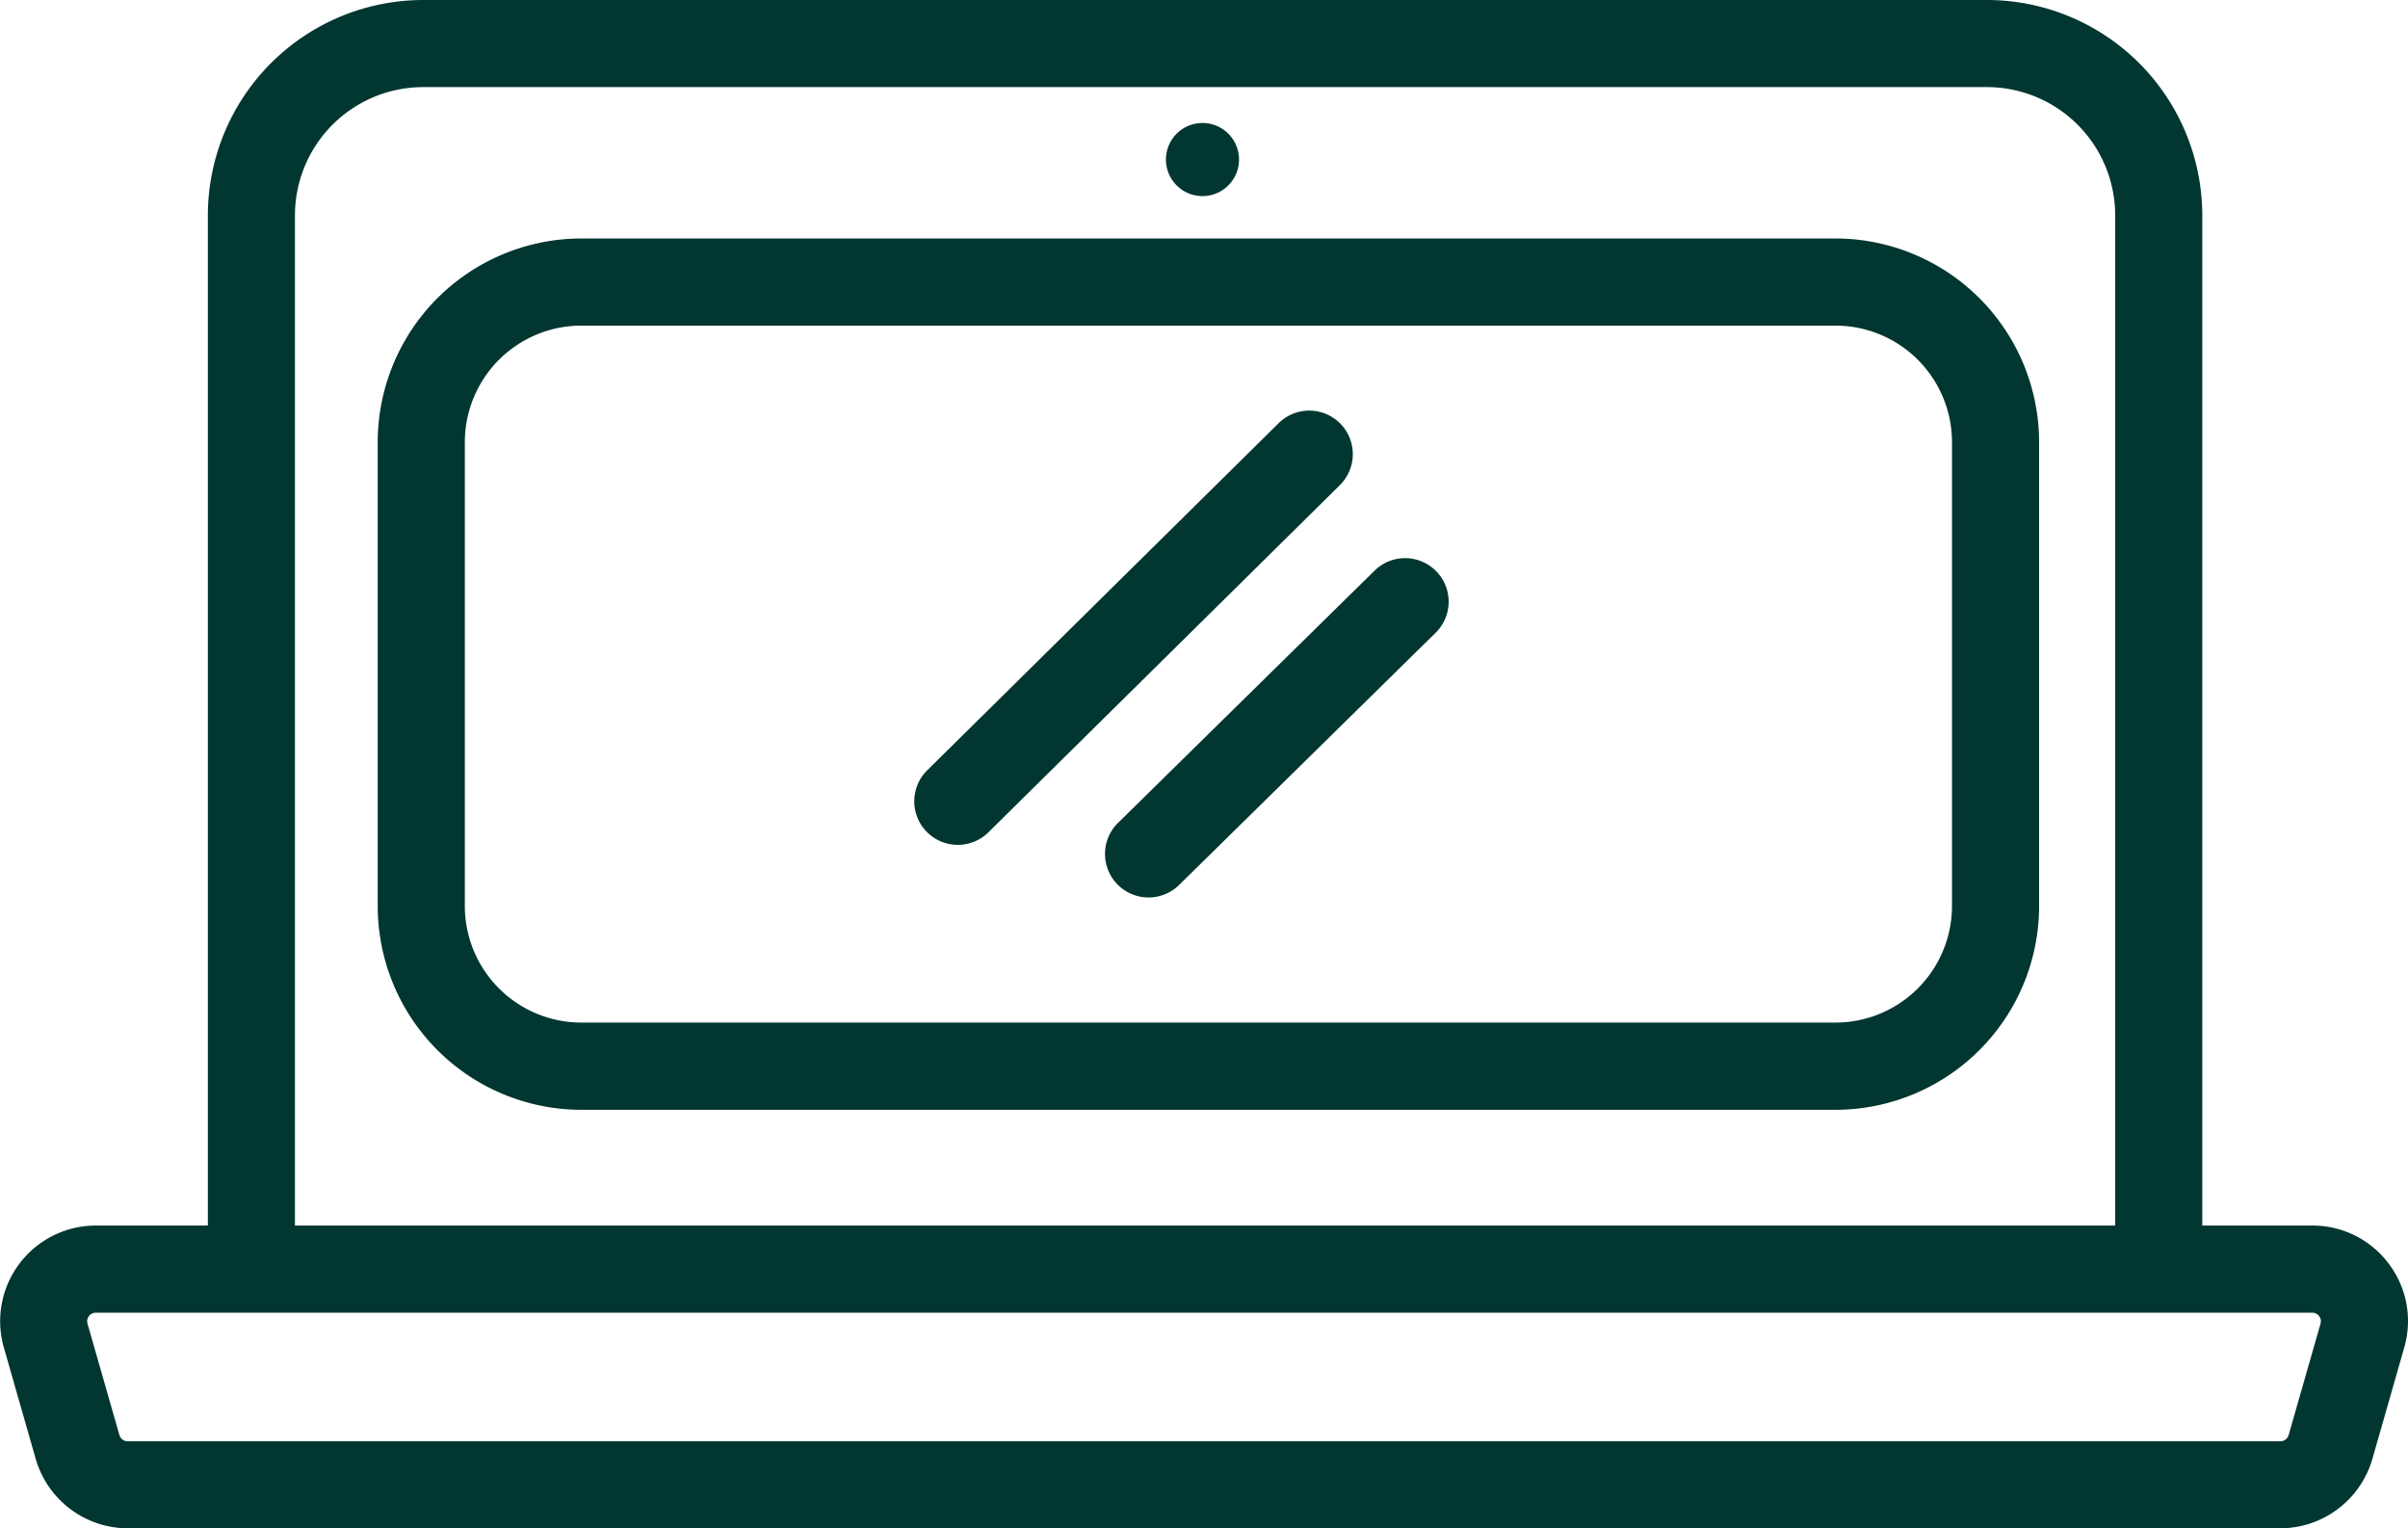
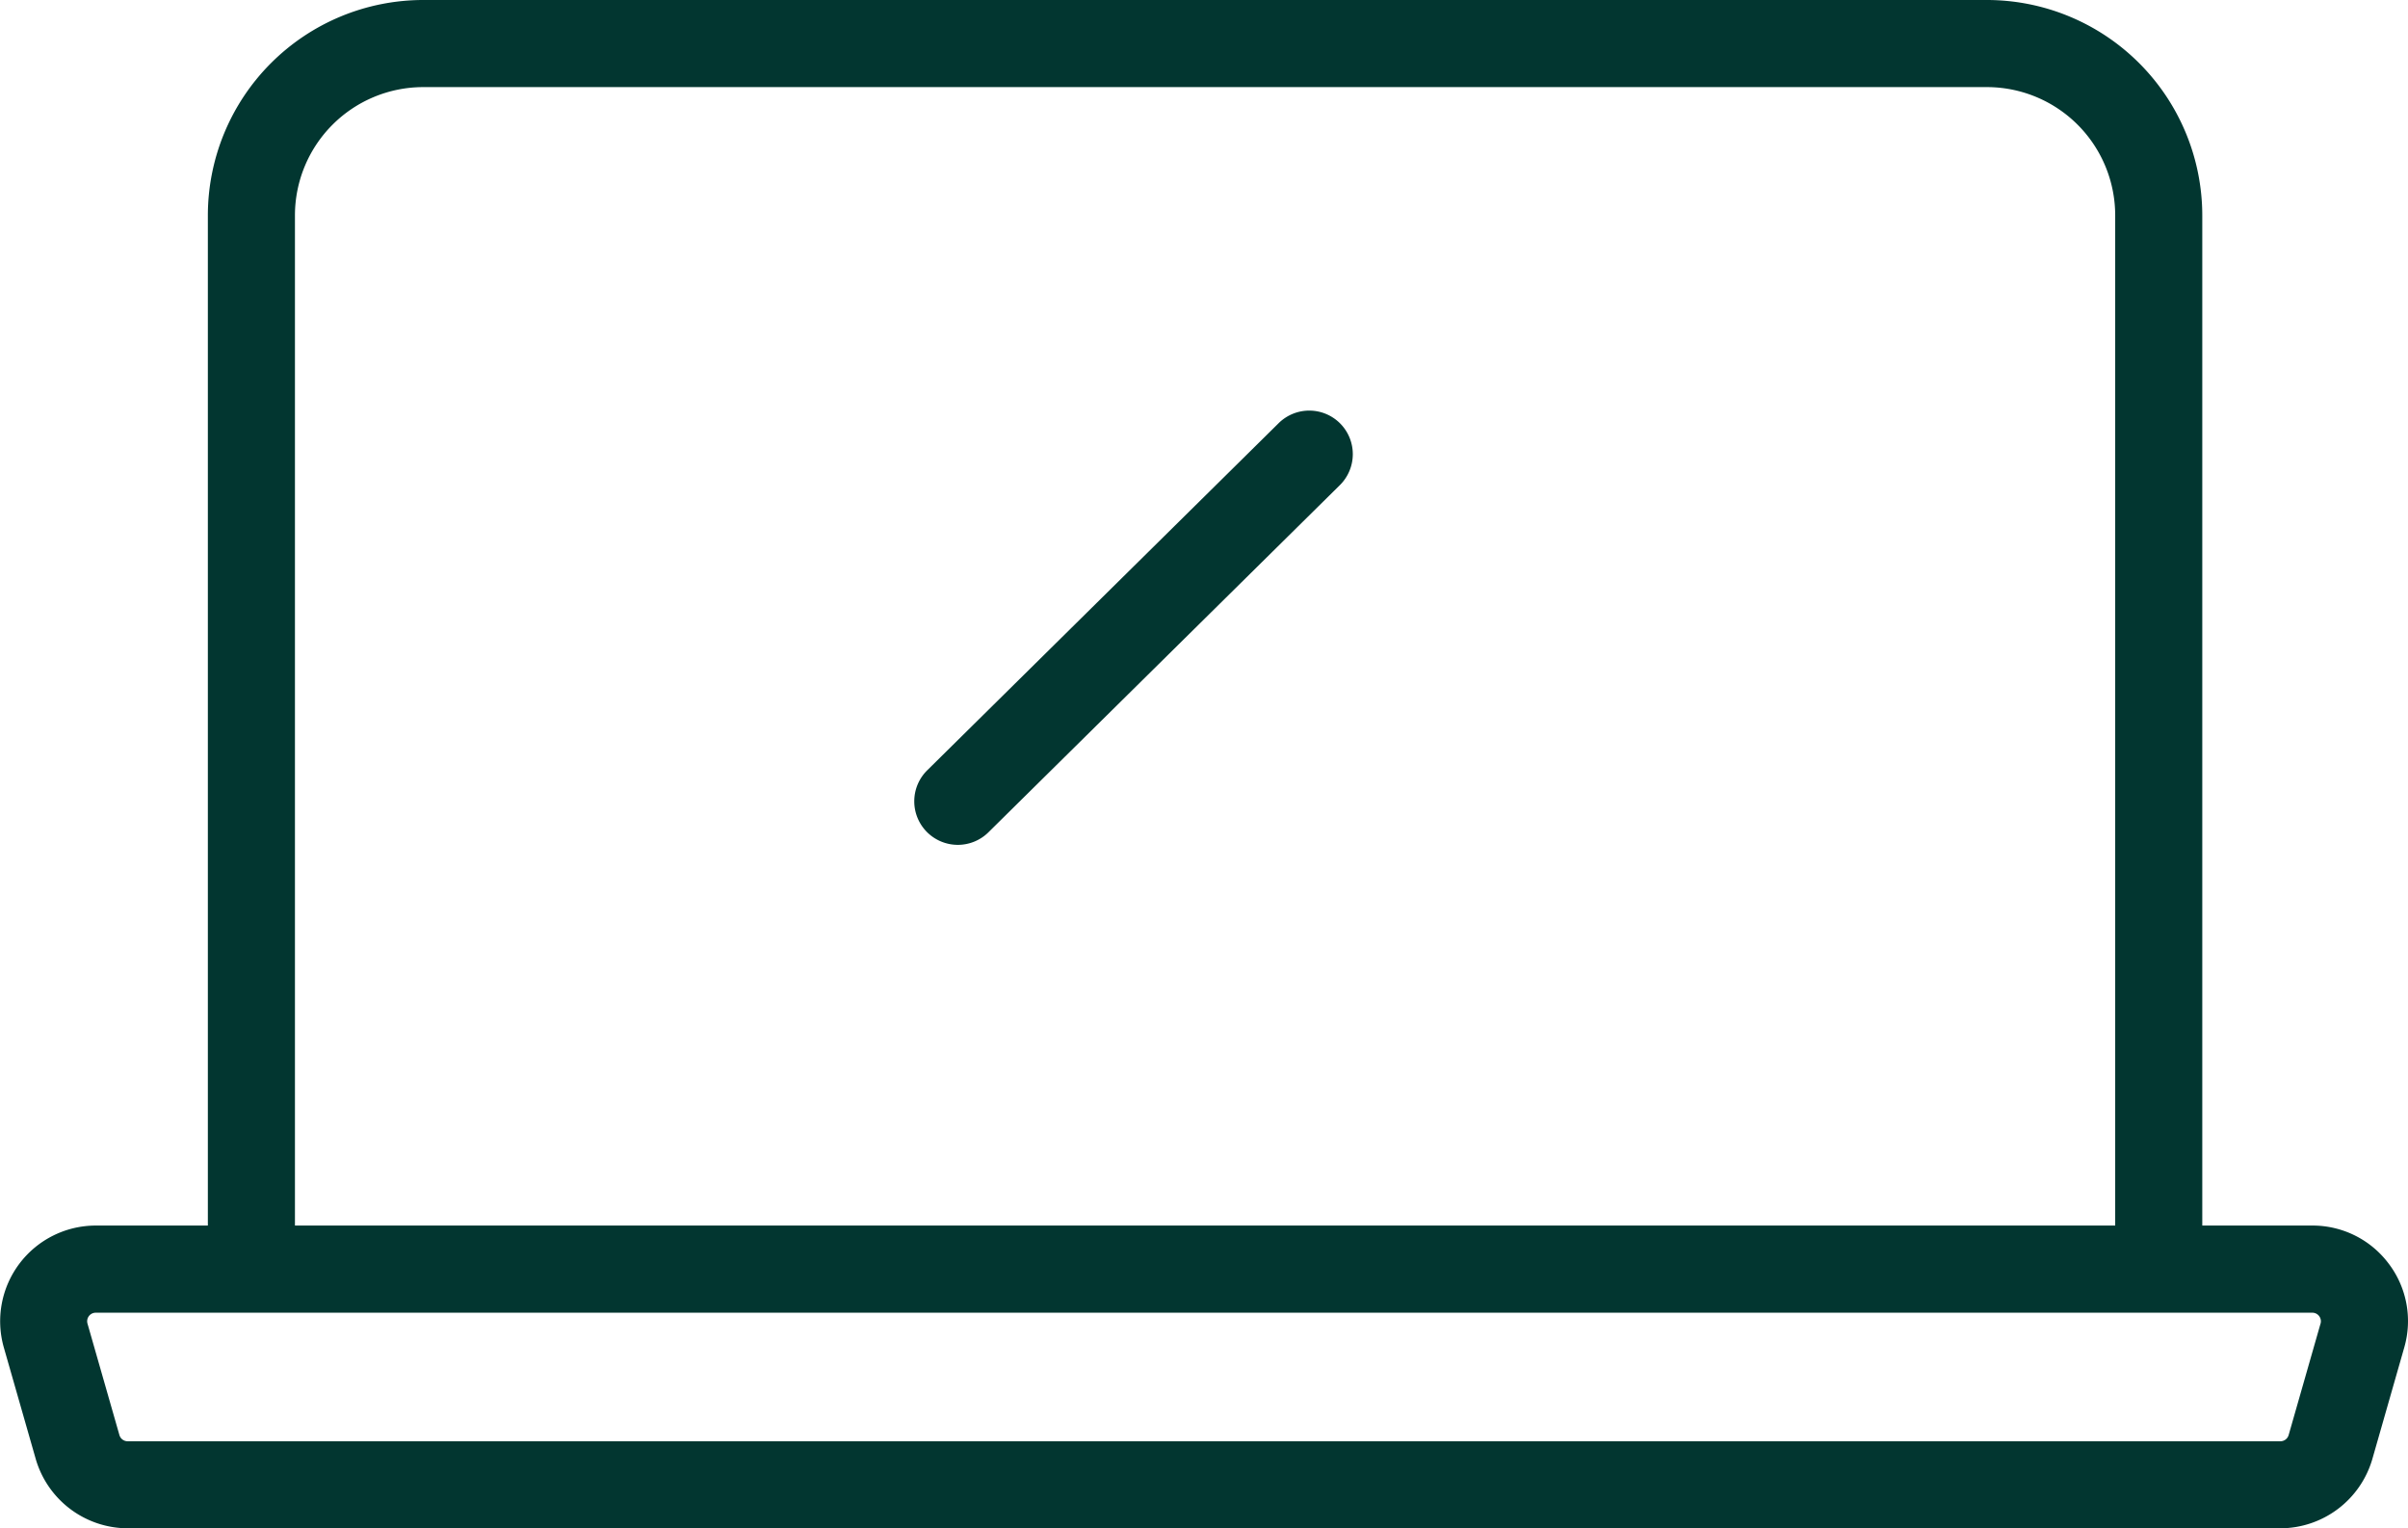
<svg xmlns="http://www.w3.org/2000/svg" width="98.852" height="62.725" viewBox="0 0 98.852 62.725">
-   <path id="Path_5167" data-name="Path 5167" d="M129.235,205.878H77.746a8.365,8.365,0,0,0-8.356,8.356v19.048a8.365,8.365,0,0,0,8.356,8.356h51.49a8.365,8.365,0,0,0,8.356-8.356V214.234a8.365,8.365,0,0,0-8.356-8.356m4.78,27.4a4.786,4.786,0,0,1-4.78,4.78H77.746a4.786,4.786,0,0,1-4.78-4.78V214.234a4.786,4.786,0,0,1,4.78-4.78h51.49a4.786,4.786,0,0,1,4.78,4.78Z" transform="translate(-53.884 -196.09)" fill="#023630" />
  <path id="Path_5168" data-name="Path 5168" d="M98.058,213.938a3.9,3.9,0,0,0-3.135-1.563H90.406V170.913a8.847,8.847,0,0,0-8.837-8.837h-64.2a8.847,8.847,0,0,0-8.837,8.837v41.462h-4.6a3.927,3.927,0,0,0-3.775,5.007l1.309,4.573A3.943,3.943,0,0,0,5.238,224.8H93.613a3.943,3.943,0,0,0,3.775-2.846l1.309-4.574a3.9,3.9,0,0,0-.64-3.444M12.107,170.913a5.268,5.268,0,0,1,5.262-5.262h64.2a5.268,5.268,0,0,1,5.262,5.262v41.462H12.107ZM95.26,216.4l-1.309,4.574a.352.352,0,0,1-.337.254H5.238a.352.352,0,0,1-.337-.255L3.591,216.4a.351.351,0,0,1,.338-.448H94.923a.351.351,0,0,1,.338.448" transform="translate(0.001 -162.076)" fill="#023630" />
  <path id="Path_5169" data-name="Path 5169" d="M185.536,238.018a1.788,1.788,0,0,0-2.528-.016l-14.4,14.221a1.788,1.788,0,1,0,2.512,2.544l14.4-14.221a1.788,1.788,0,0,0,.016-2.528" transform="translate(-130.517 -220.635)" fill="#023630" />
-   <path id="Path_5170" data-name="Path 5170" d="M214.183,264.986l-10.531,10.351a1.788,1.788,0,1,0,2.506,2.55l10.531-10.351a1.788,1.788,0,0,0-2.506-2.55" transform="translate(-157.729 -241.591)" fill="#023630" />
-   <path id="Path_5171" data-name="Path 5171" d="M215.708,187.693a1.5,1.5,0,1,0-1.5-1.5,1.5,1.5,0,0,0,1.5,1.5" transform="translate(-166.344 -179.645)" fill="#023630" />
</svg>